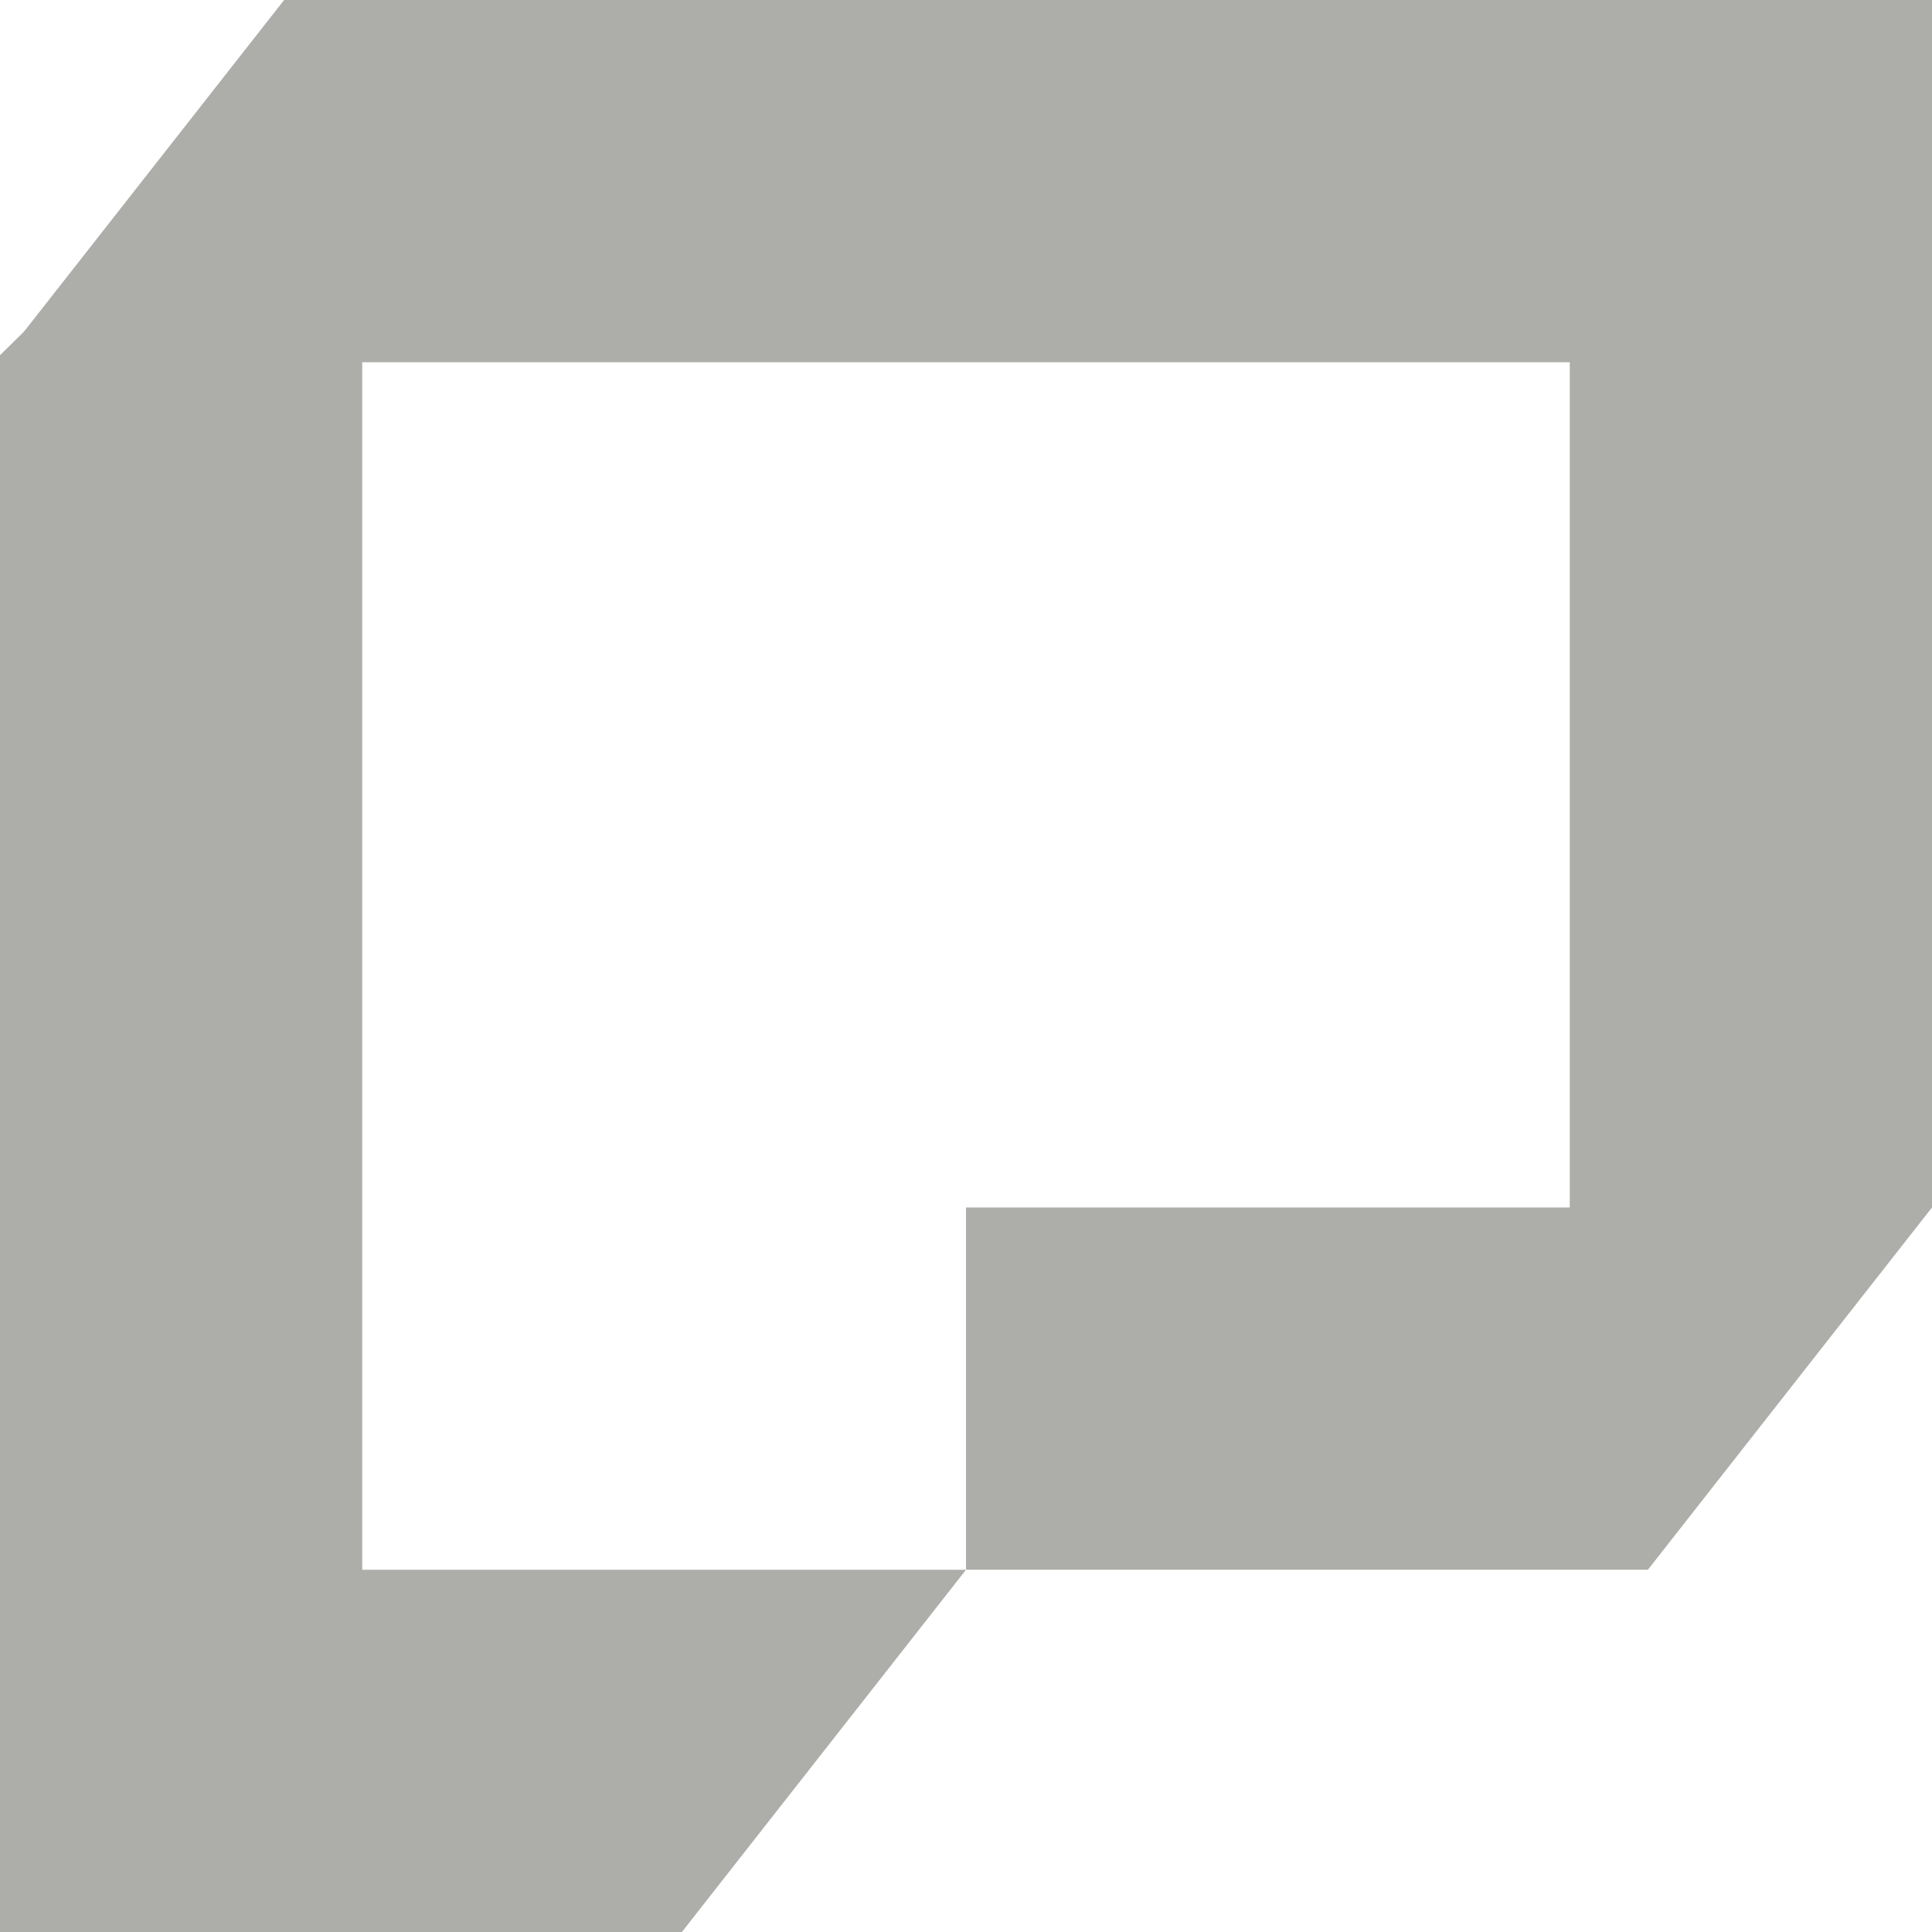
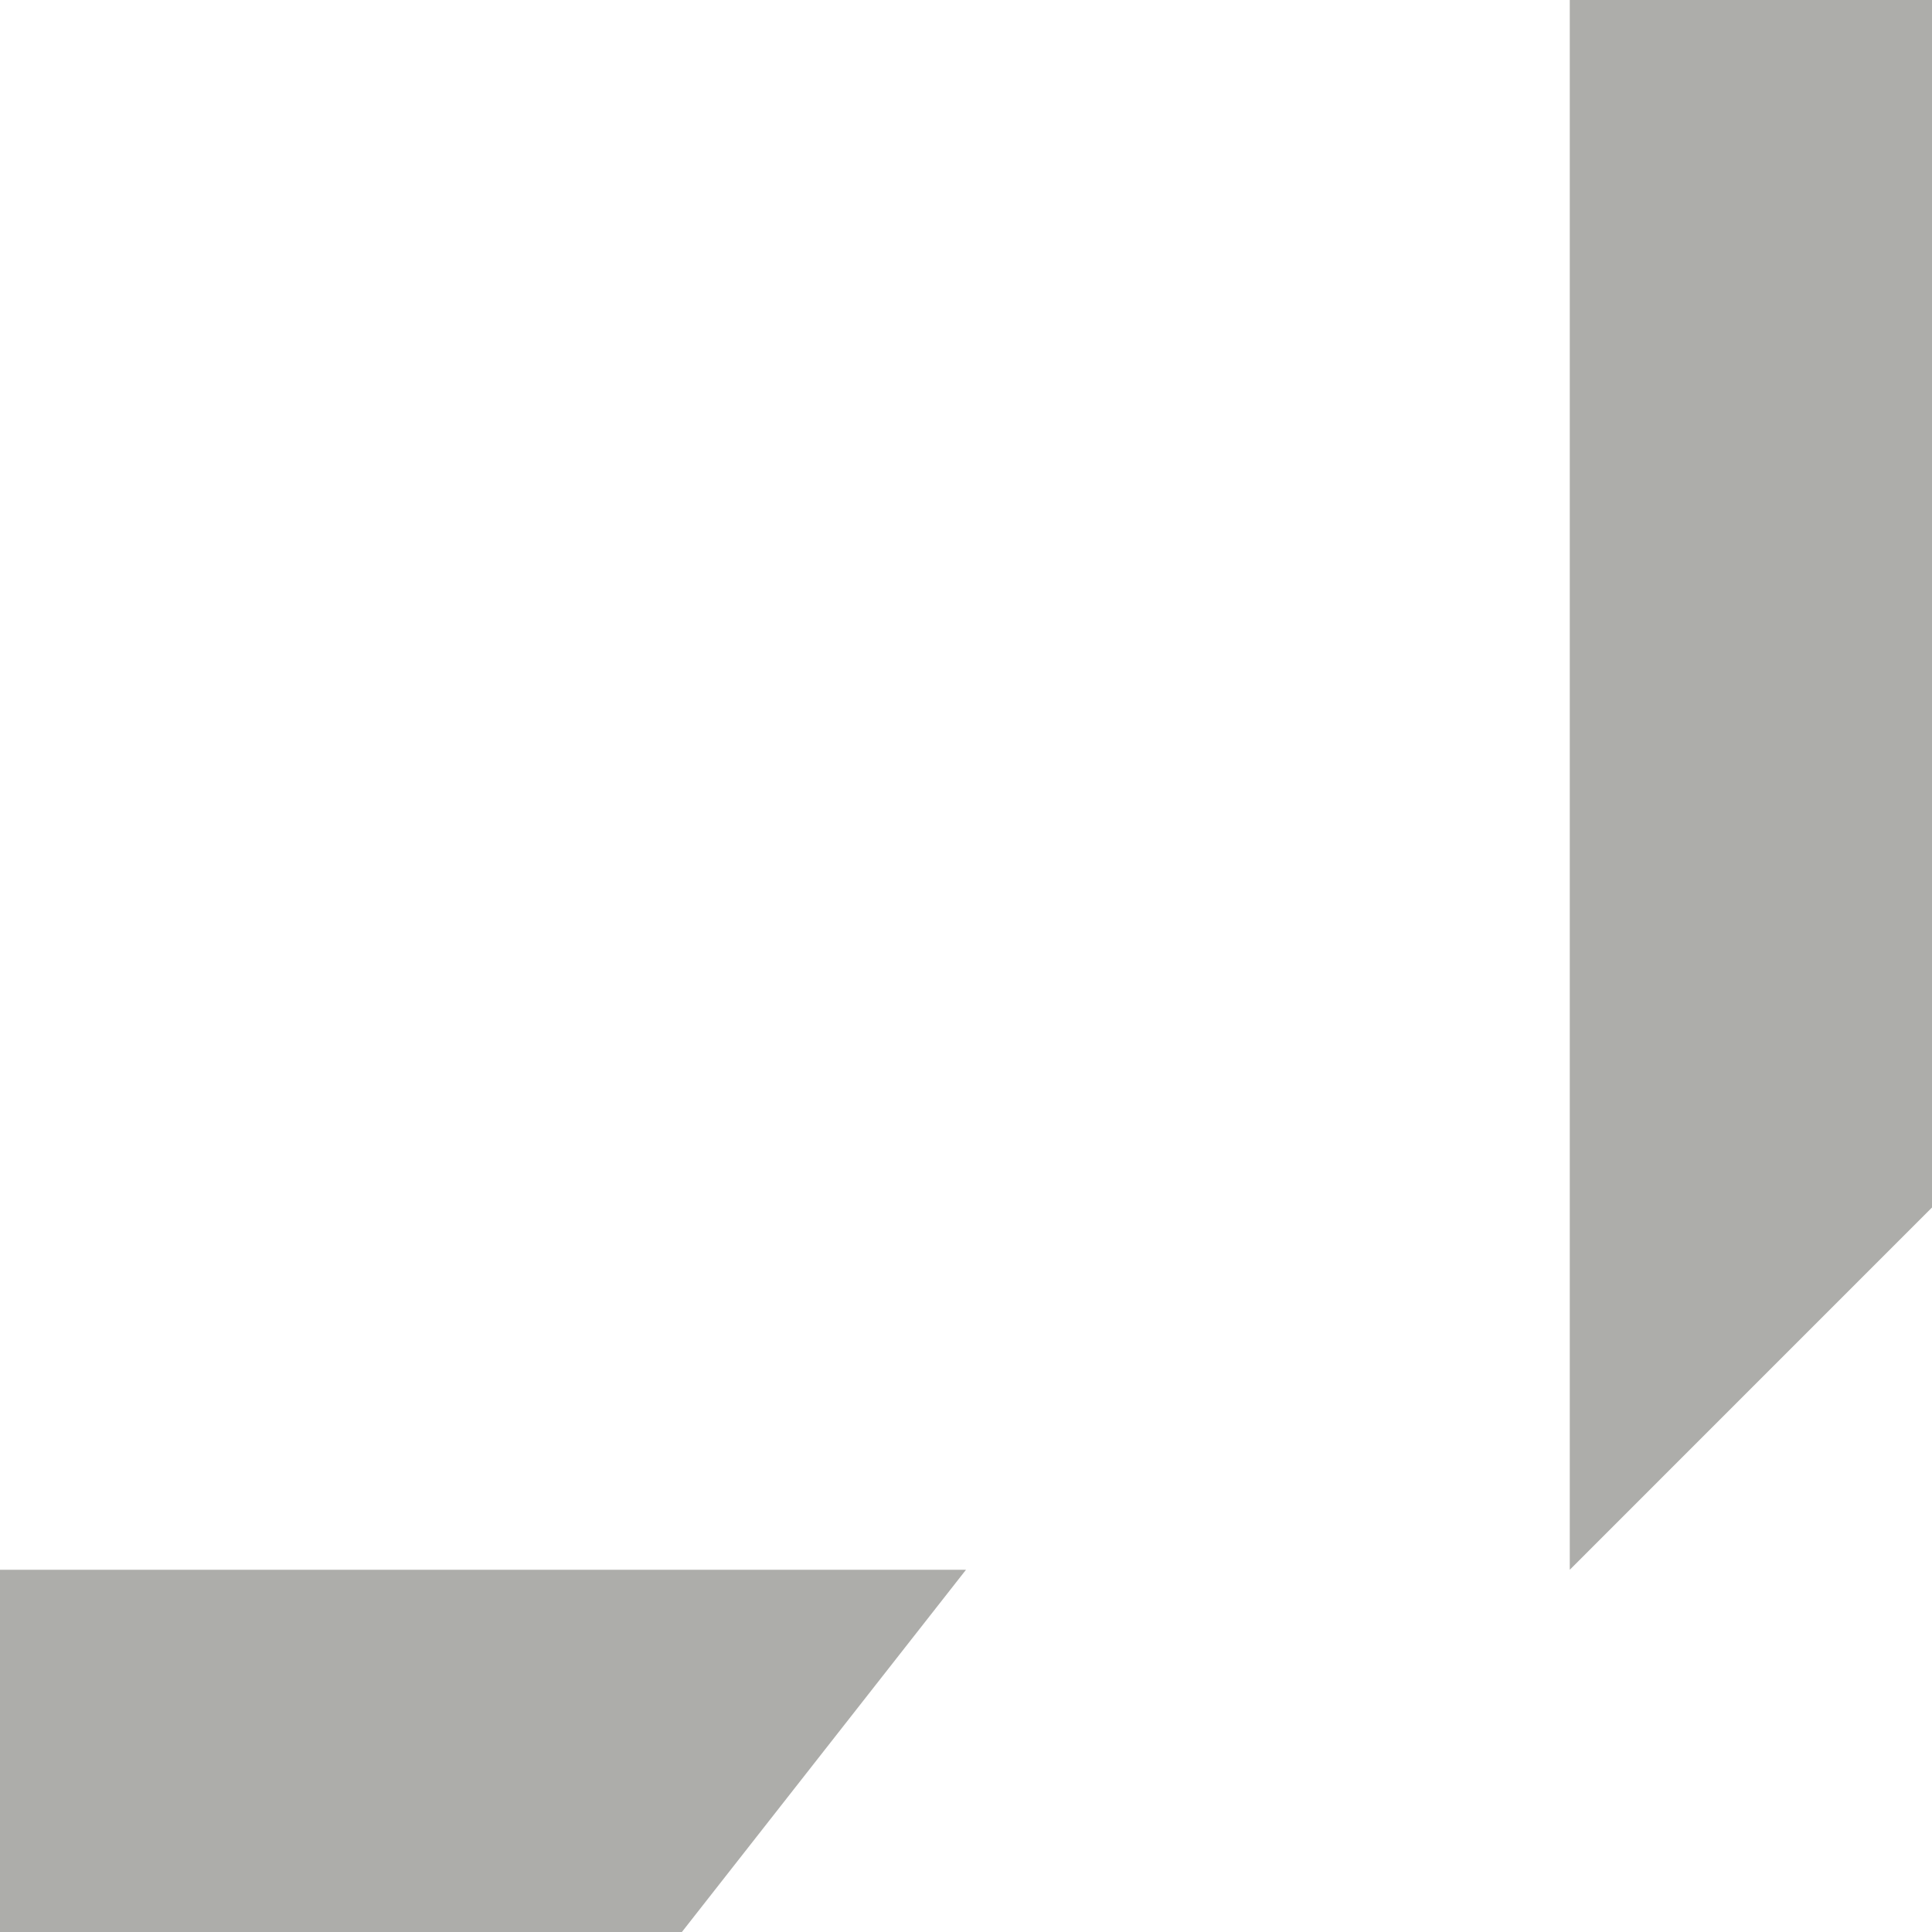
<svg xmlns="http://www.w3.org/2000/svg" width="55px" height="55px" viewBox="0 0 55 55" version="1.1">
  <title>Group 2 Copy</title>
  <defs>
    <filter color-interpolation-filters="auto" id="filter-1">
      <feColorMatrix in="SourceGraphic" type="matrix" values="0 0 0 0 0.141 0 0 0 0 0.141 0 0 0 0 0.141 0 0 0 1 0" />
    </filter>
    <filter color-interpolation-filters="auto" id="filter-2">
      <feColorMatrix in="SourceGraphic" type="matrix" values="0 0 0 0 0 0 0 0 0 0 0 0 0 0 0 0 0 0 1 0" />
    </filter>
  </defs>
  <g id="Page-1" stroke="none" stroke-width="1" fill="none" fill-rule="evenodd">
    <g id="Group-2-Copy" transform="translate(-46, -24)" filter="url(#filter-1)">
      <g transform="translate(46, 24)" filter="url(#filter-2)" id="Group-7">
        <g transform="translate(0, 0)">
-           <polygon id="Rectangle-Copy-22" fill="#ADADAA" transform="translate(5.156, 27.5) rotate(-270) translate(-5.156, -27.5) " points="-22.344 22.344 32.656 22.344 32.656 32.656 -12.233 32.656" />
          <polygon id="Rectangle-Copy-26" fill="#ADADAA" transform="translate(49.844, 22.344) rotate(-270) translate(-49.844, -22.344) " points="27.5 17.188 61.875 17.188 72.188 27.5 27.5 27.5" />
          <polygon id="Rectangle-Copy-23" fill="#ADADAA" transform="translate(13.75, 49.844) rotate(-180) translate(-13.75, -49.844) " points="8.088 44.688 27.5 44.688 27.5 55 1.58877862e-12 55" />
-           <polygon id="Rectangle-Copy-25" fill="#ADADAA" transform="translate(27.5, 5.156) rotate(-180) translate(-27.5, -5.156) " points="0 7.11688675e-14 55 7.11688675e-14 46.912 10.312 0 10.312" />
-           <polygon id="Rectangle-Copy-24" fill="#ADADAA" transform="translate(41.25, 39.531) rotate(-180) translate(-41.25, -39.531) " points="35.588 34.375 55 34.375 55 44.688 27.5 44.688" />
        </g>
      </g>
    </g>
  </g>
</svg>